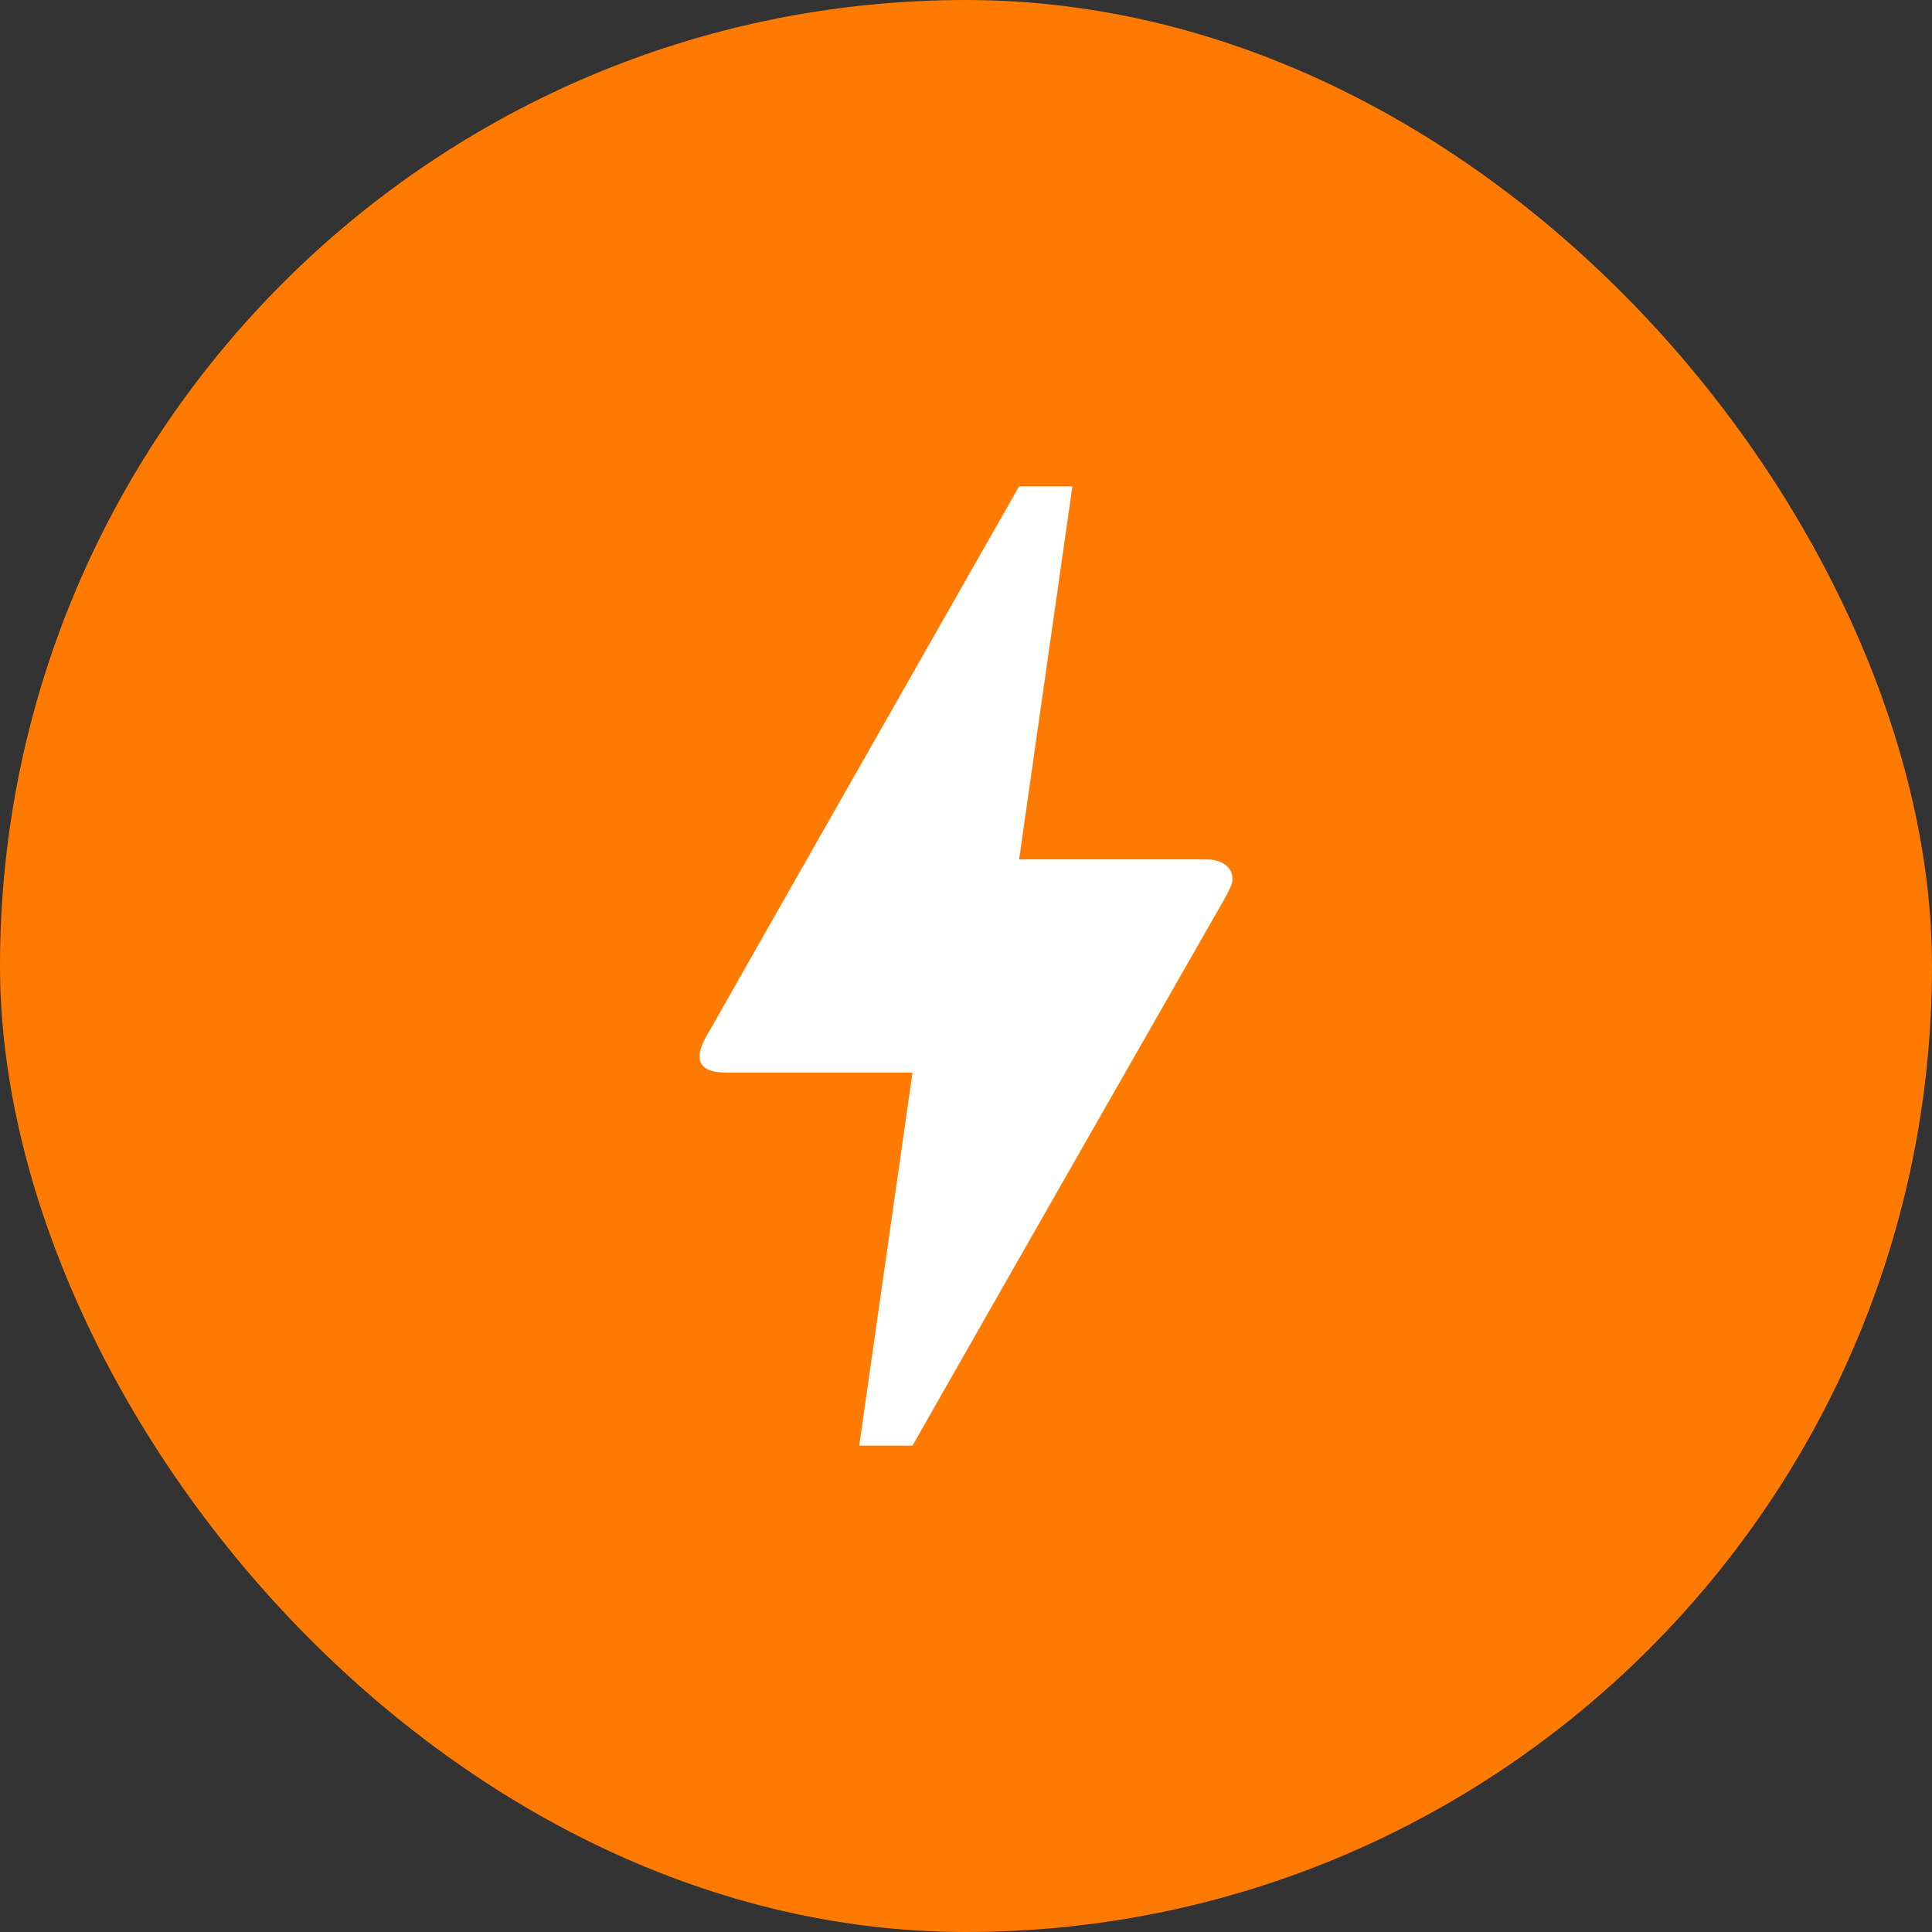
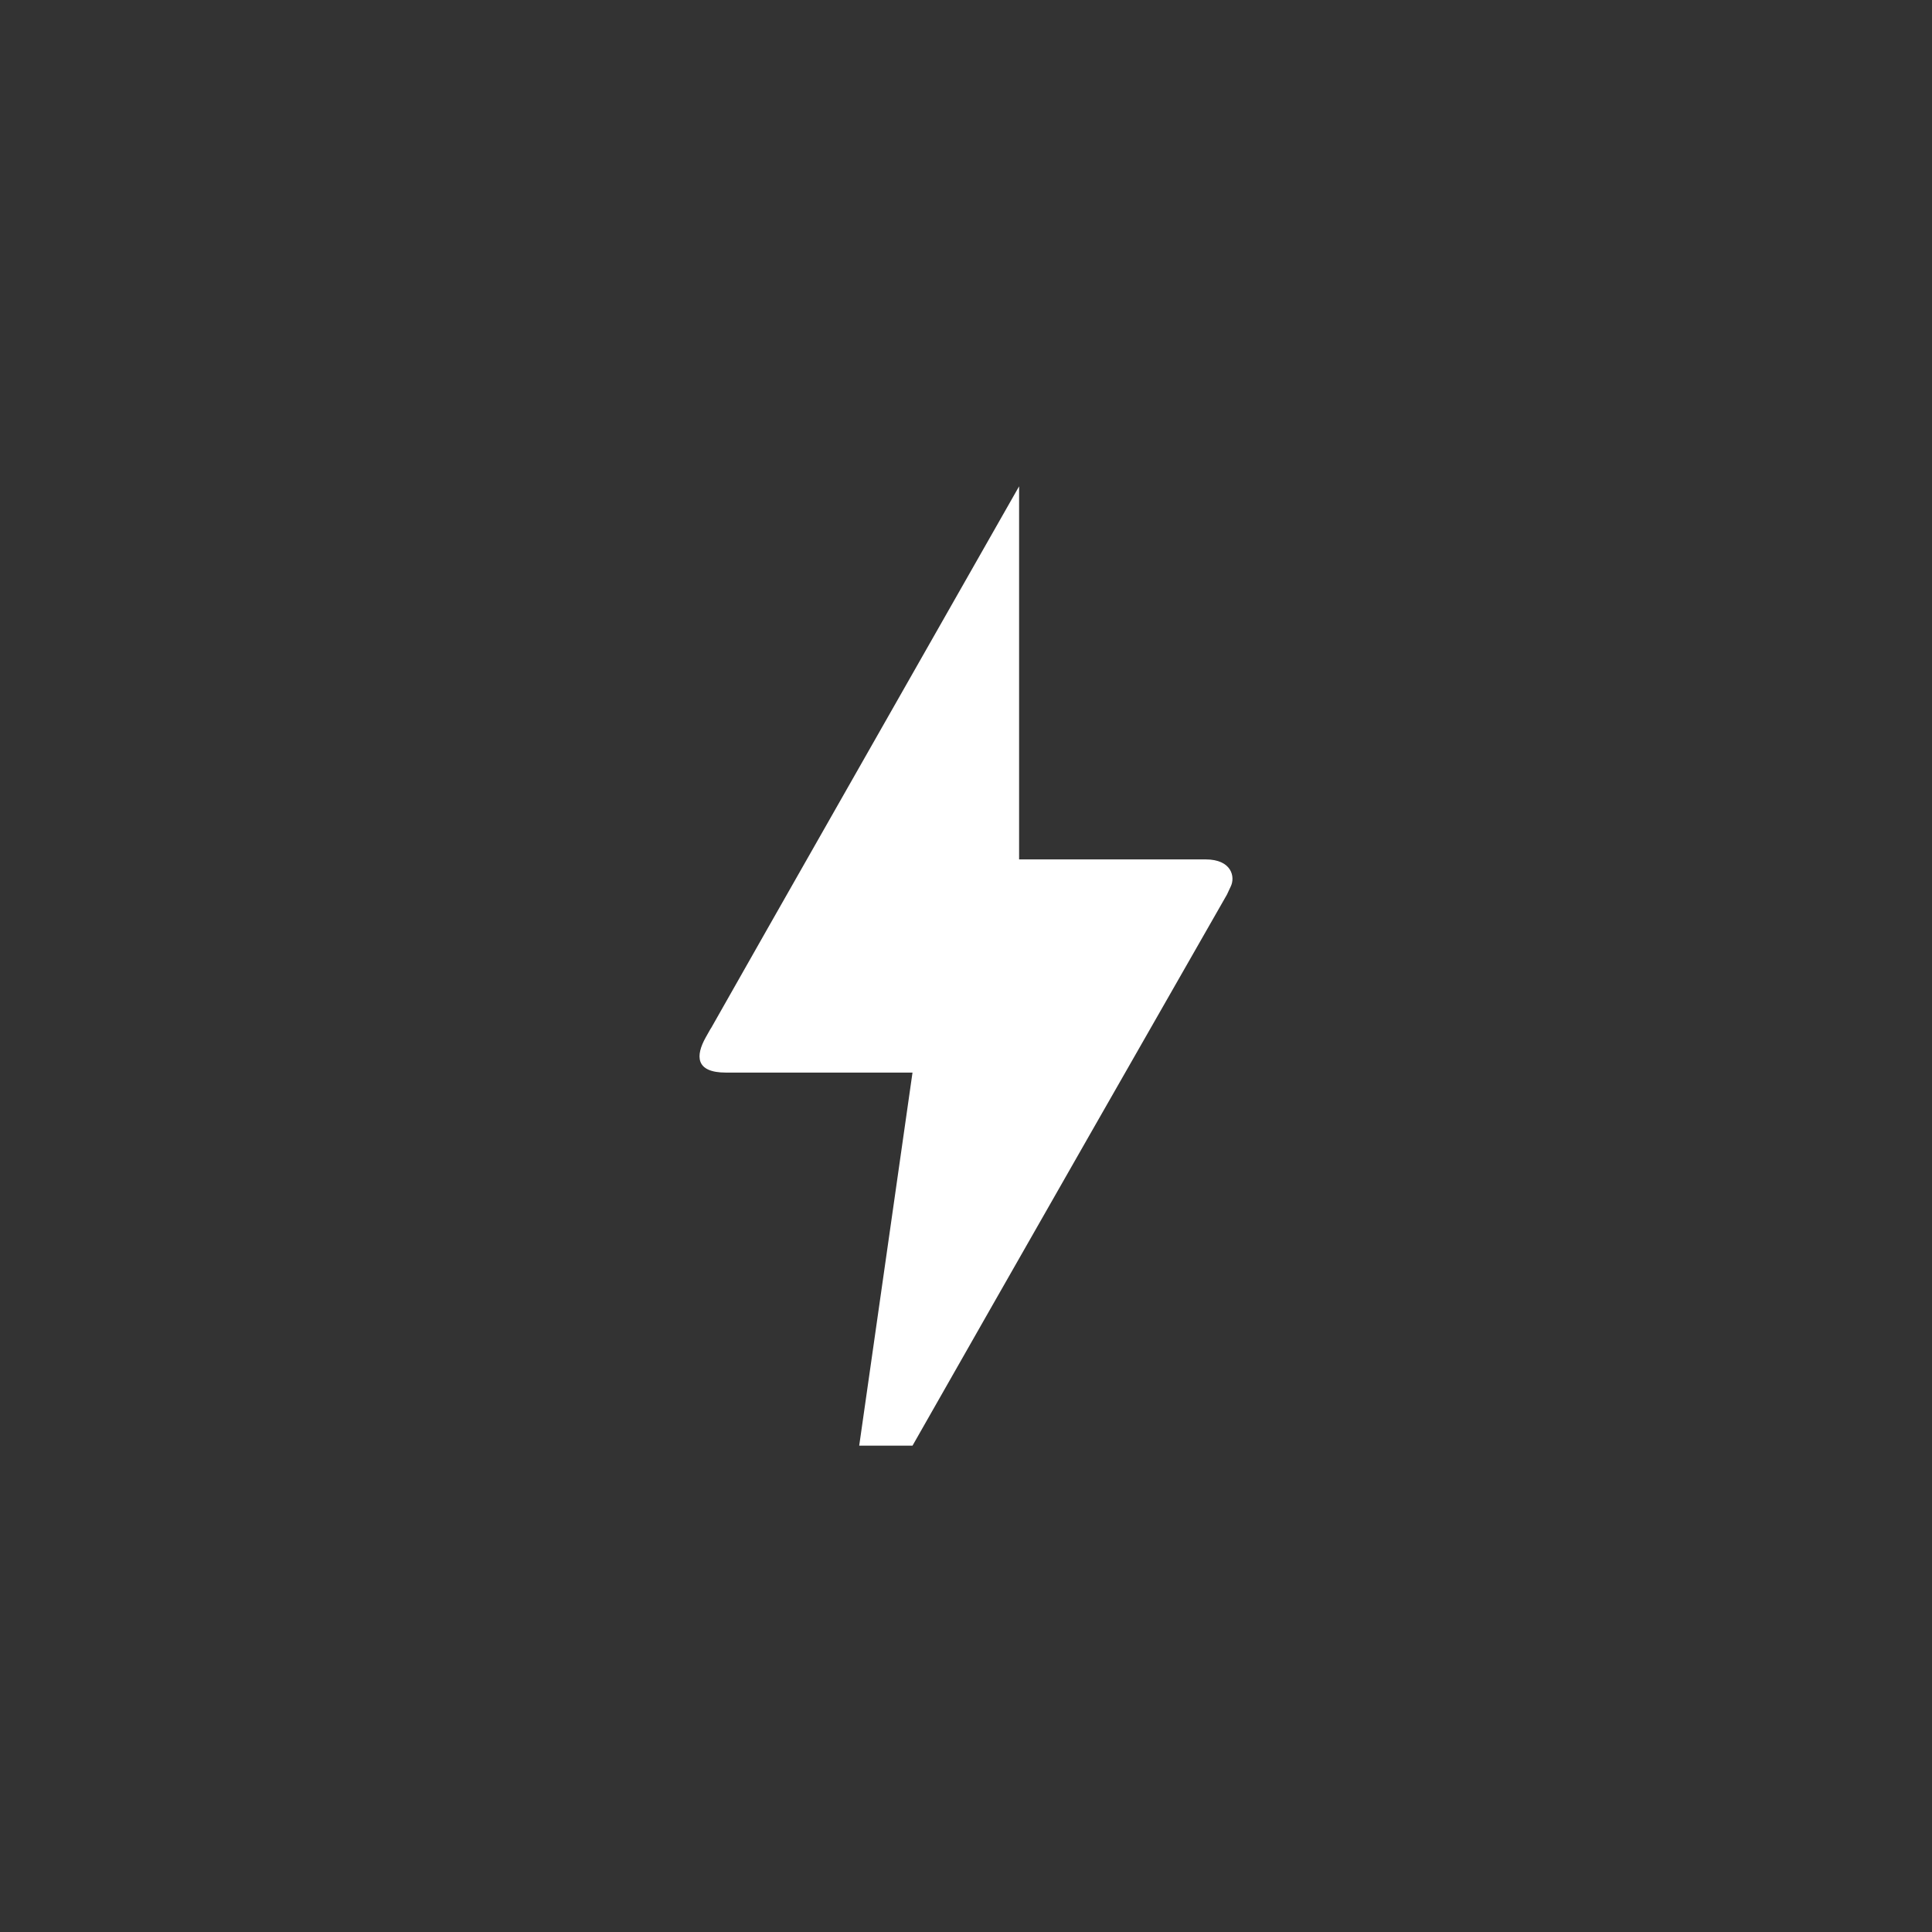
<svg xmlns="http://www.w3.org/2000/svg" width="58" height="58" viewBox="0 0 58 58" fill="none">
  <rect x="0" y="0" width="58" height="58" fill="#333333" stroke="none" />
-   <rect width="58" height="58" rx="29" fill="#FF7A00" />
-   <path d="M27.394 43.4H25.794L27.394 32.2H21.794C20.866 32.2 20.882 31.688 21.186 31.144C21.49 30.6 21.266 31.016 21.298 30.952C23.362 27.304 26.466 21.864 30.594 14.6H32.194L30.594 25.8H36.194C36.978 25.8 37.09 26.328 36.946 26.616L36.834 26.856C30.53 37.88 27.394 43.4 27.394 43.4Z" fill="white" />
+   <path d="M27.394 43.4H25.794L27.394 32.2H21.794C20.866 32.2 20.882 31.688 21.186 31.144C21.49 30.6 21.266 31.016 21.298 30.952C23.362 27.304 26.466 21.864 30.594 14.6L30.594 25.8H36.194C36.978 25.8 37.09 26.328 36.946 26.616L36.834 26.856C30.53 37.88 27.394 43.4 27.394 43.4Z" fill="white" />
</svg>